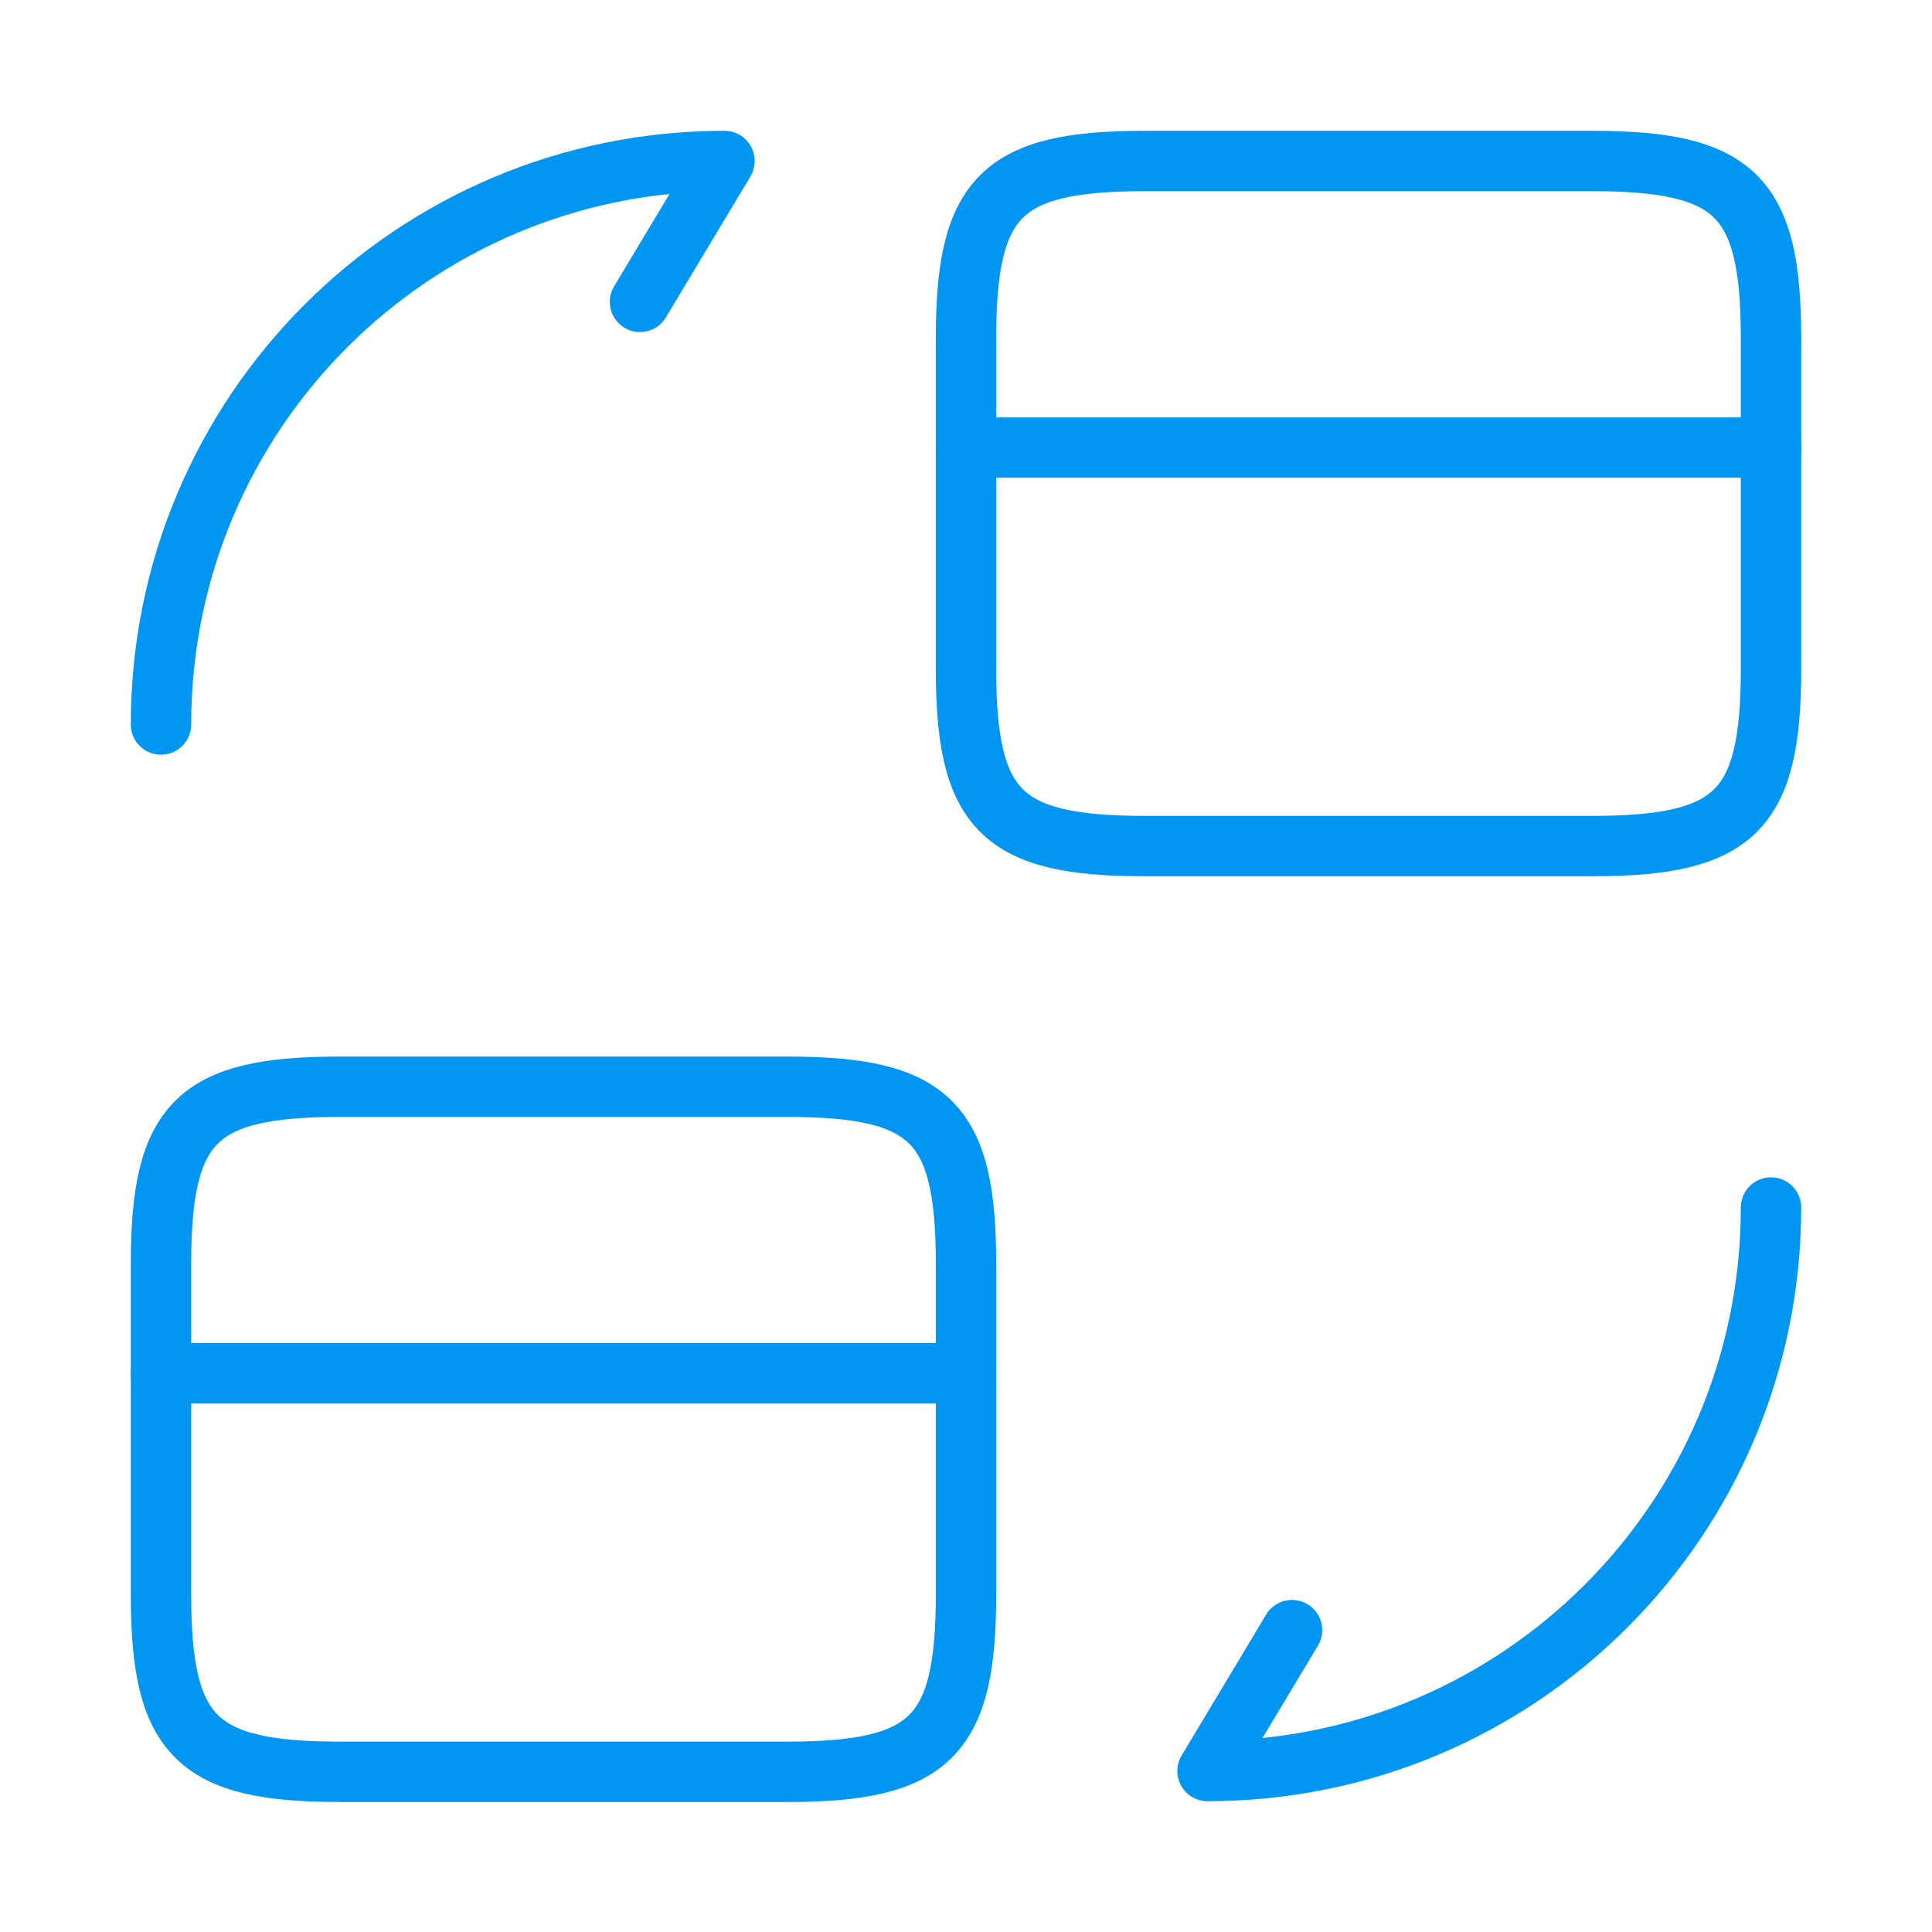
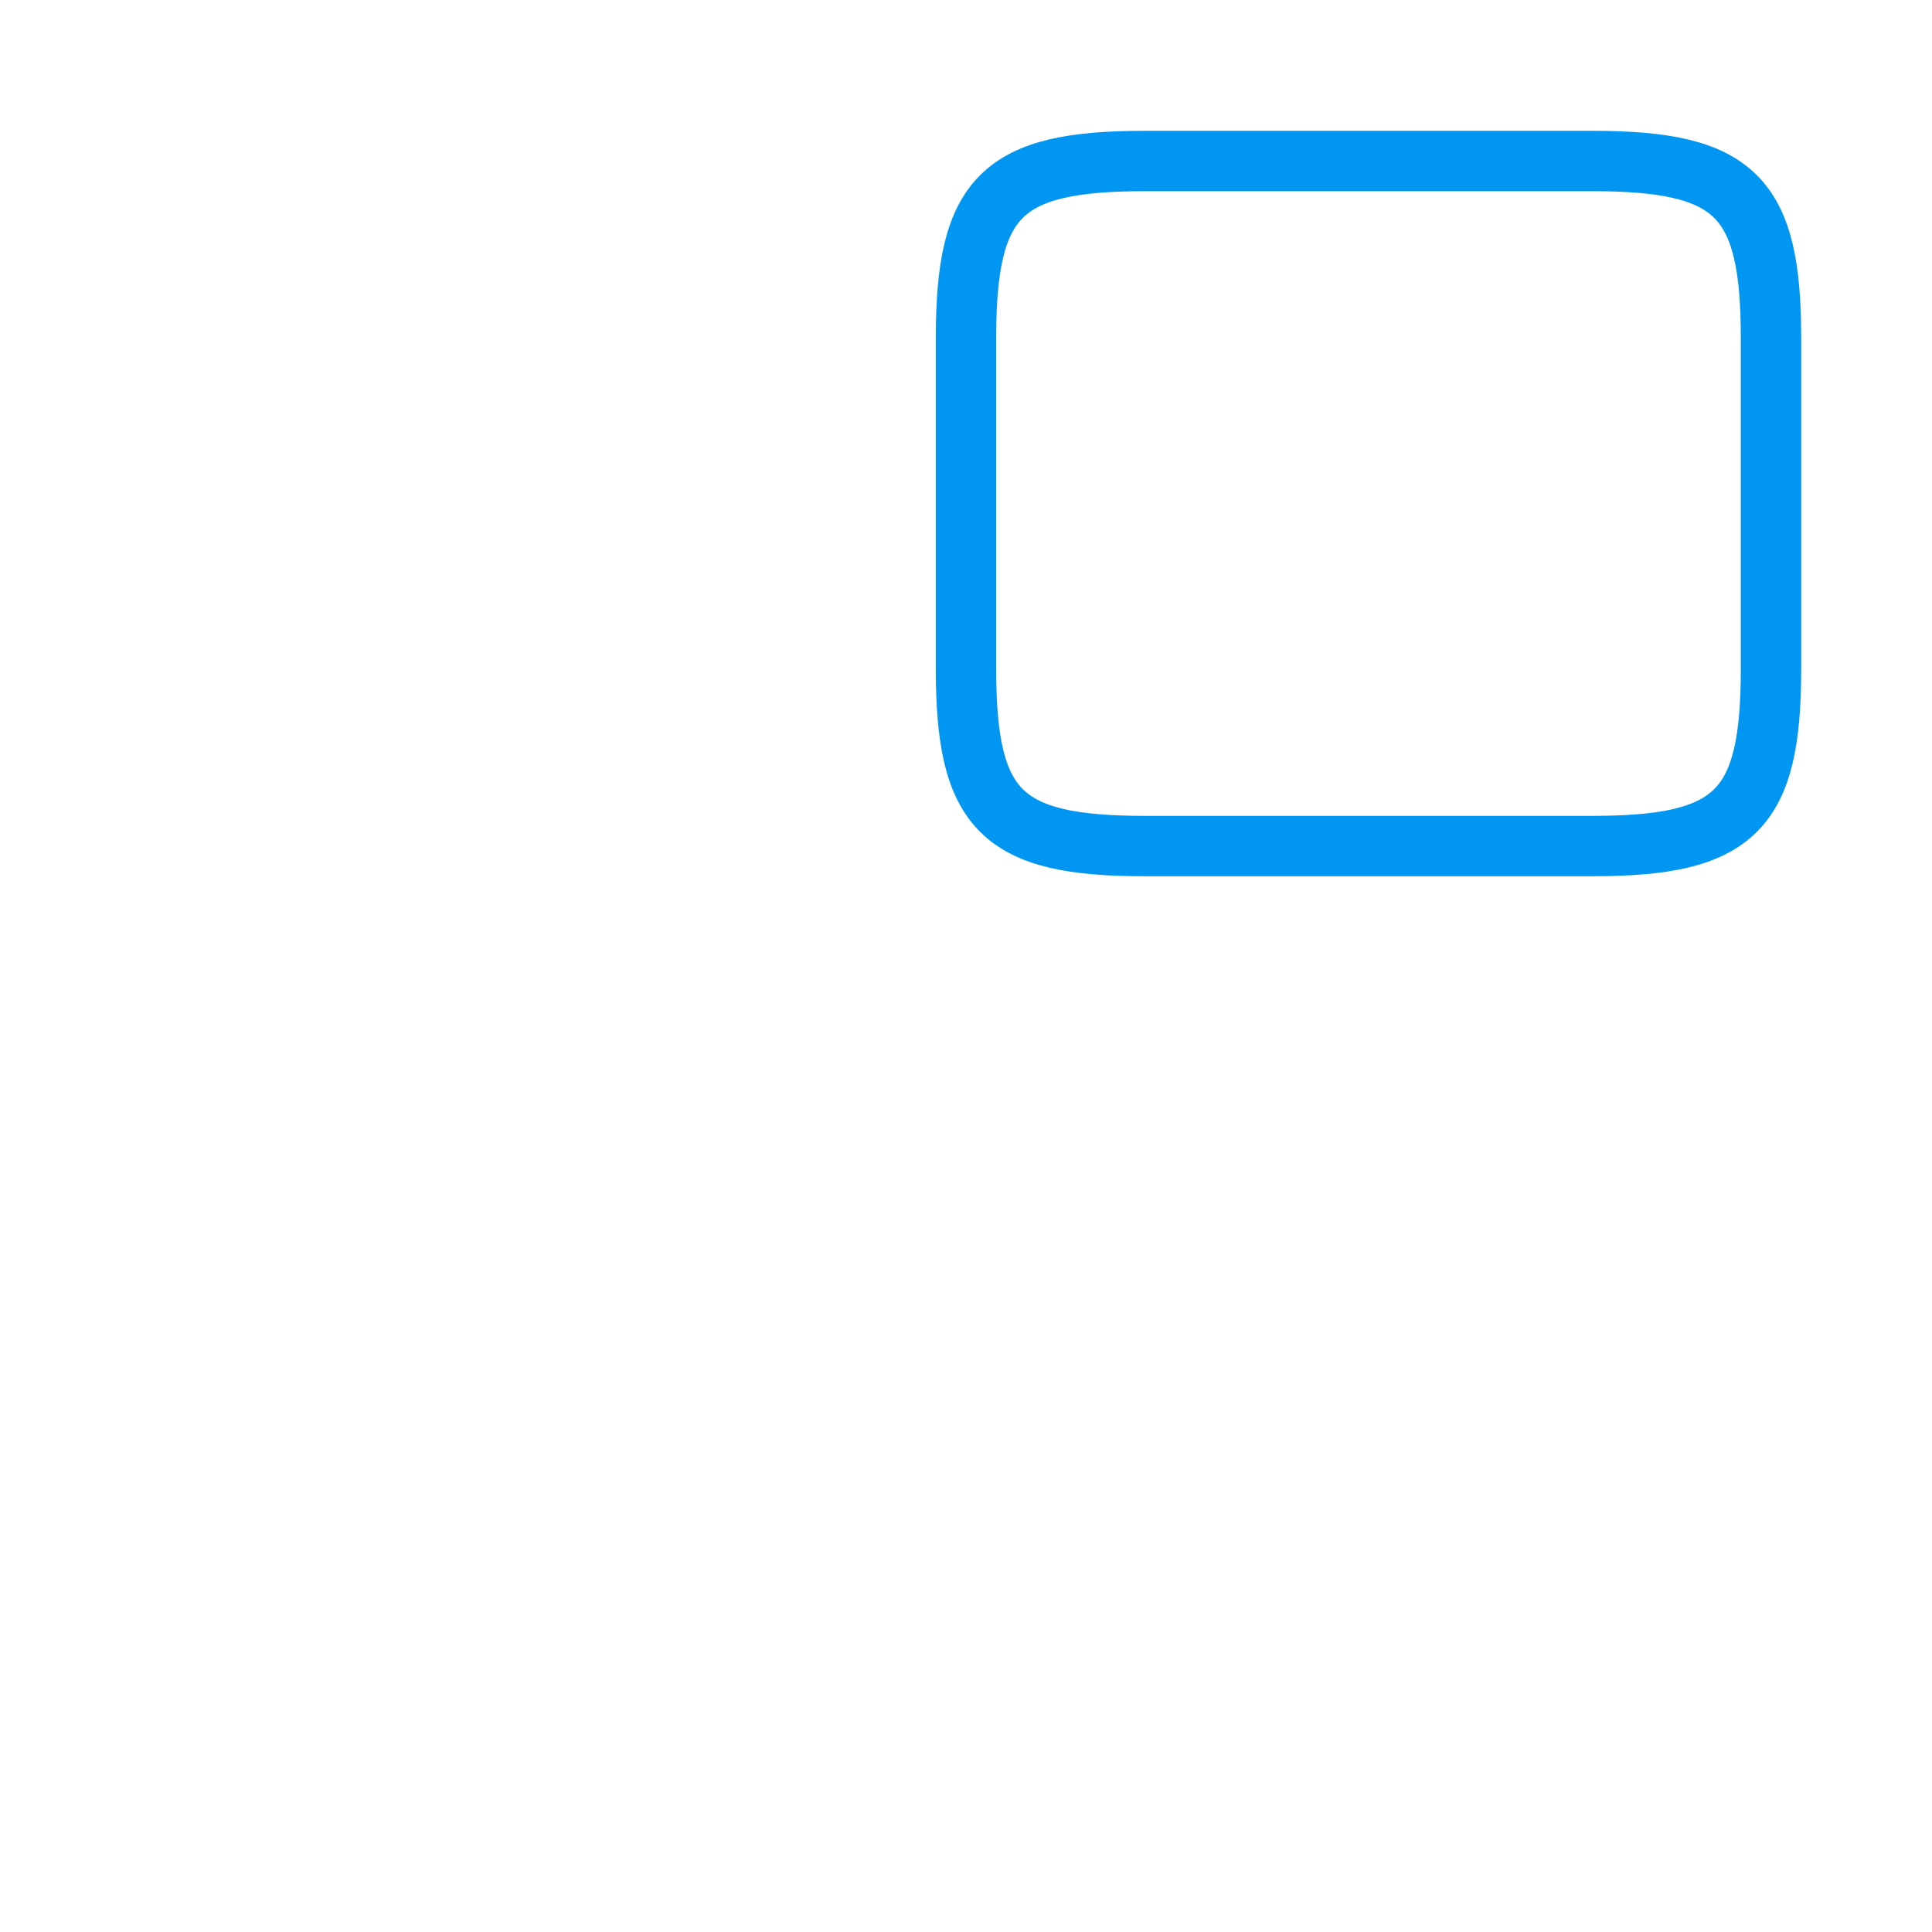
<svg xmlns="http://www.w3.org/2000/svg" width="48" height="48" fill="none">
-   <path stroke="#0096F2" stroke-linecap="round" stroke-linejoin="round" stroke-miterlimit="10" stroke-width="1.5" d="M24 11.12h20" />
  <path stroke="#0096F2" stroke-linecap="round" stroke-linejoin="round" vector-effect="non-scaling-stroke" stroke-width="1.5" d="M28.44 4h11.12C43.12 4 44 4.88 44 8.4v8.22c0 3.52-.88 4.4-4.44 4.4H28.44c-3.56 0-4.44-.88-4.44-4.4V8.4c0-3.52.88-4.4 4.44-4.4Z" />
-   <path stroke="#0096F2" stroke-linecap="round" stroke-linejoin="round" stroke-miterlimit="10" vector-effect="non-scaling-stroke" stroke-width="1.5" d="M4 34.12h20" />
-   <path stroke="#0096F2" stroke-linecap="round" stroke-linejoin="round" vector-effect="non-scaling-stroke" stroke-width="1.5" d="M8.44 27h11.12c3.56 0 4.44.88 4.44 4.4v8.22c0 3.52-.88 4.4-4.44 4.4H8.44c-3.56 0-4.44-.88-4.44-4.4V31.4c0-3.52.88-4.4 4.44-4.4ZM44 30c0 7.74-6.26 14-14 14l2.1-3.5M4 18c0-7.74 6.26-14 14-14l-2.1 3.5" />
</svg>